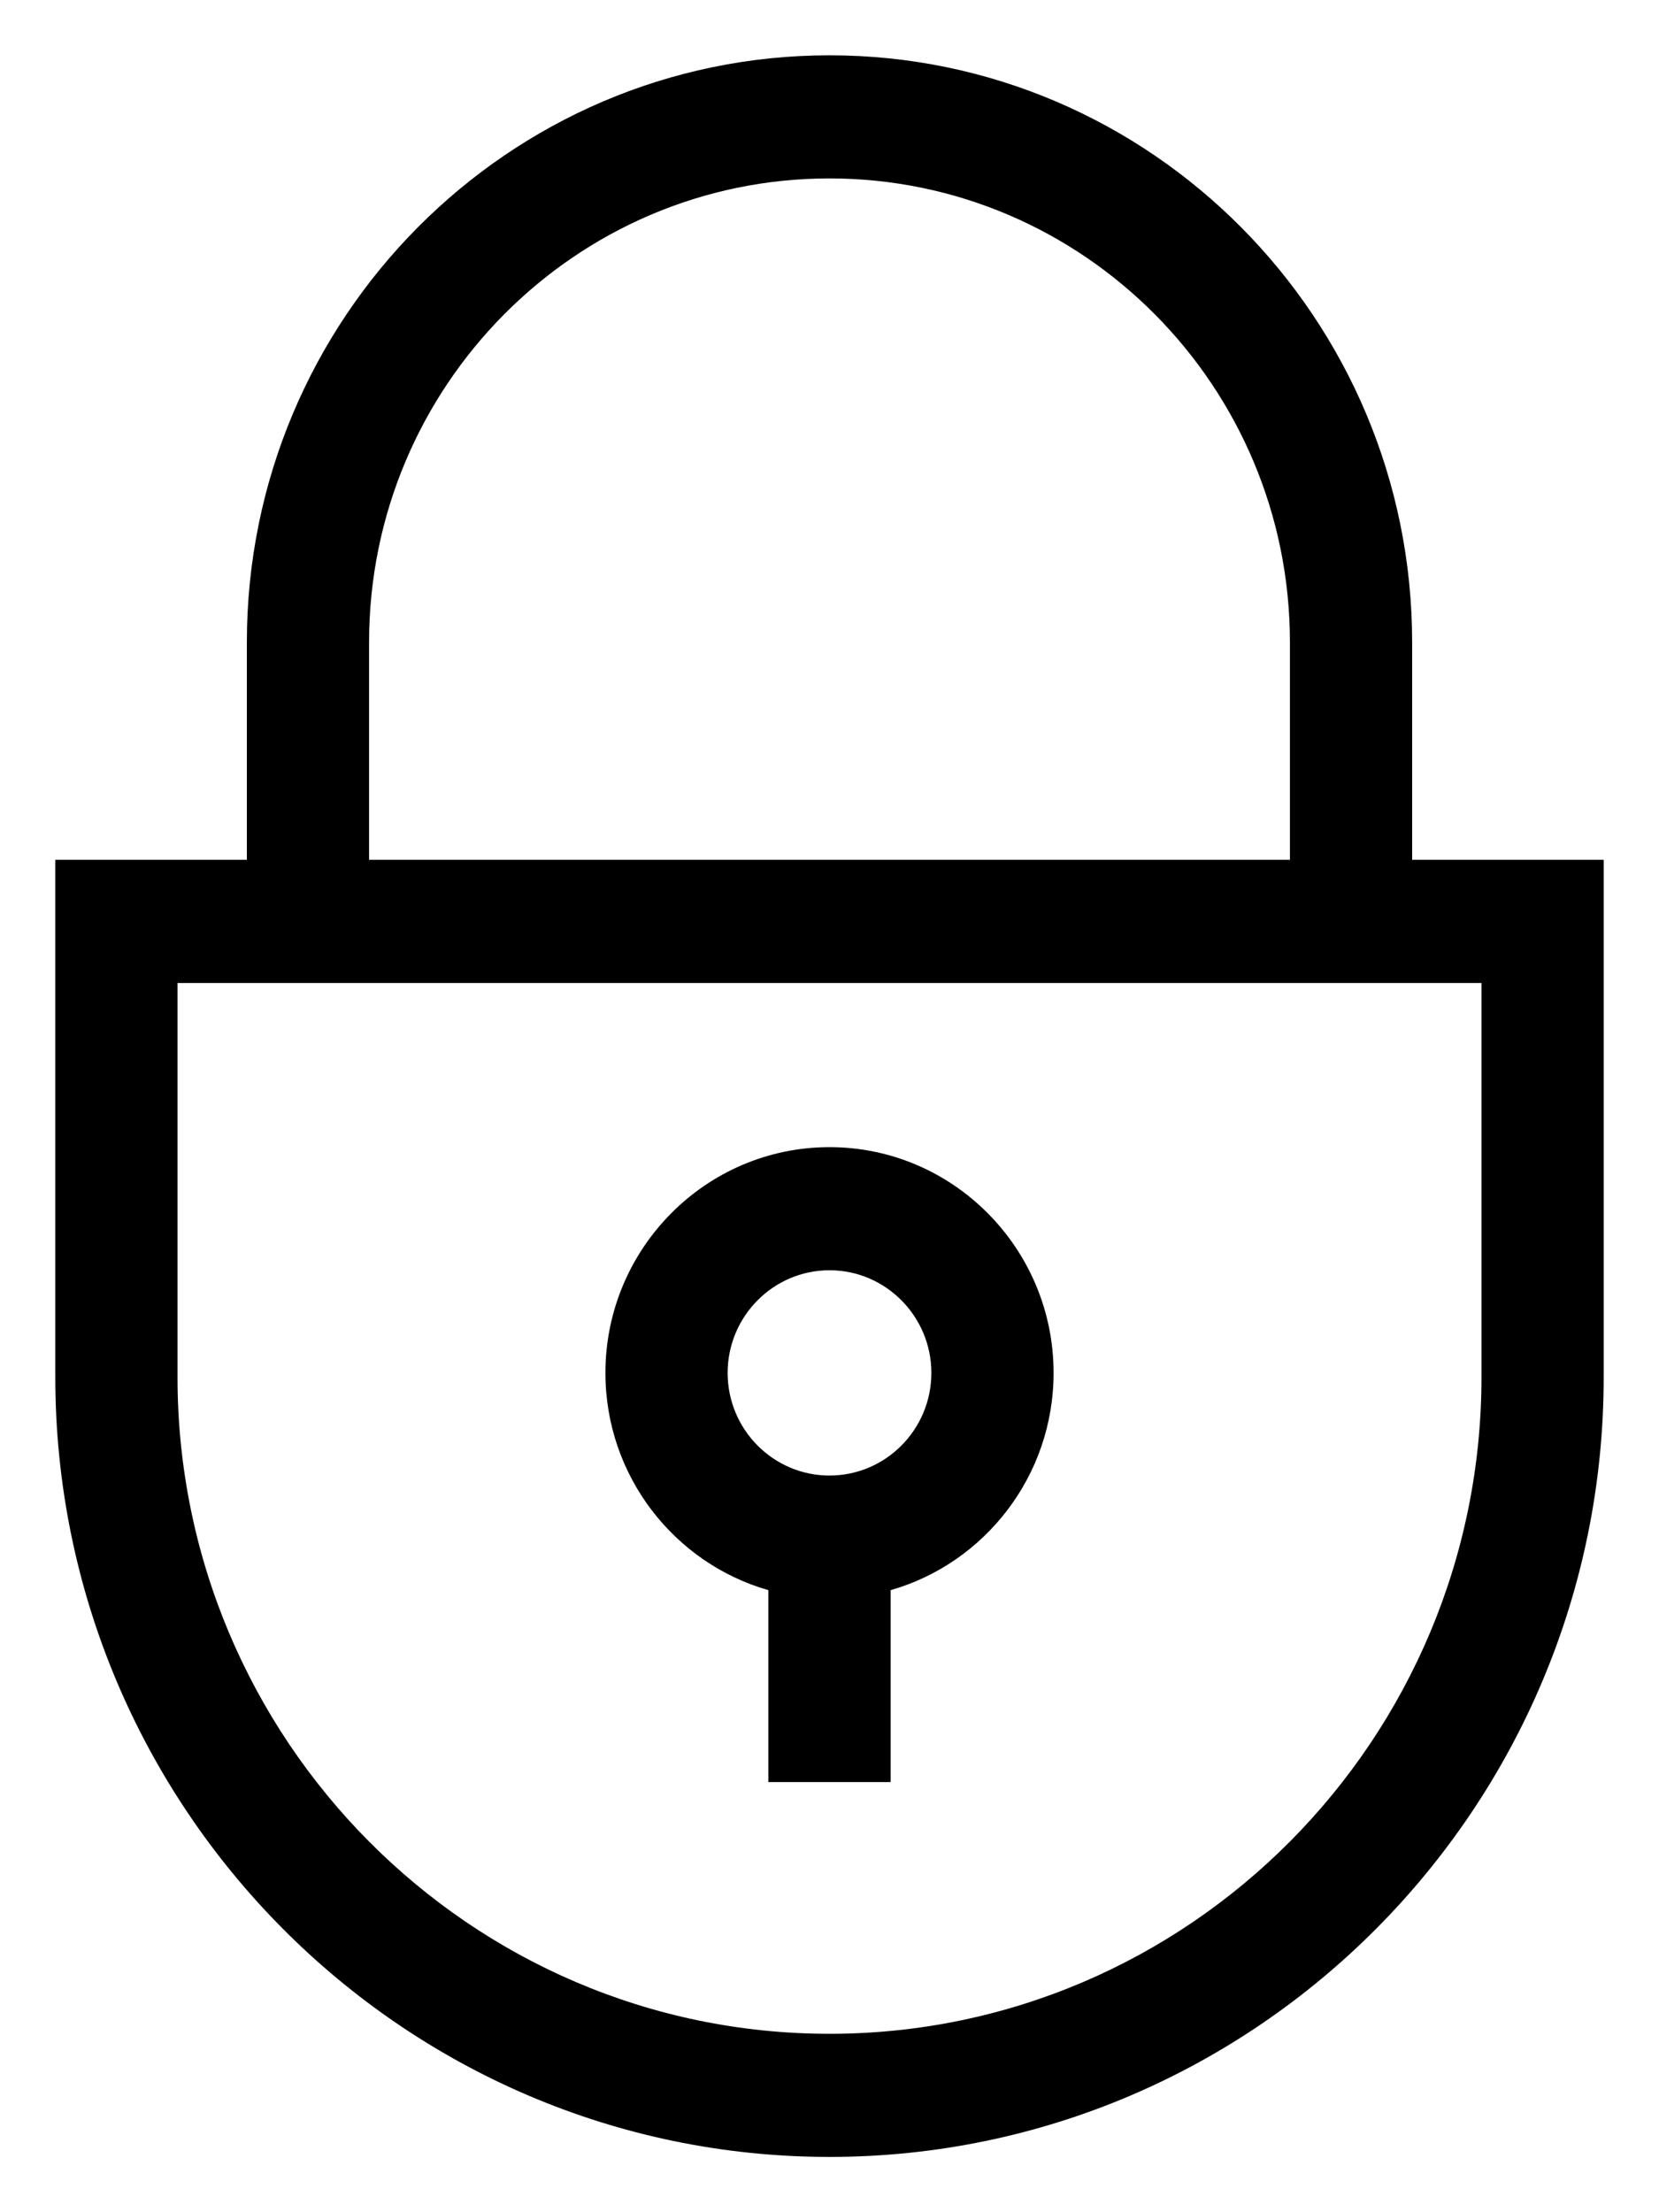
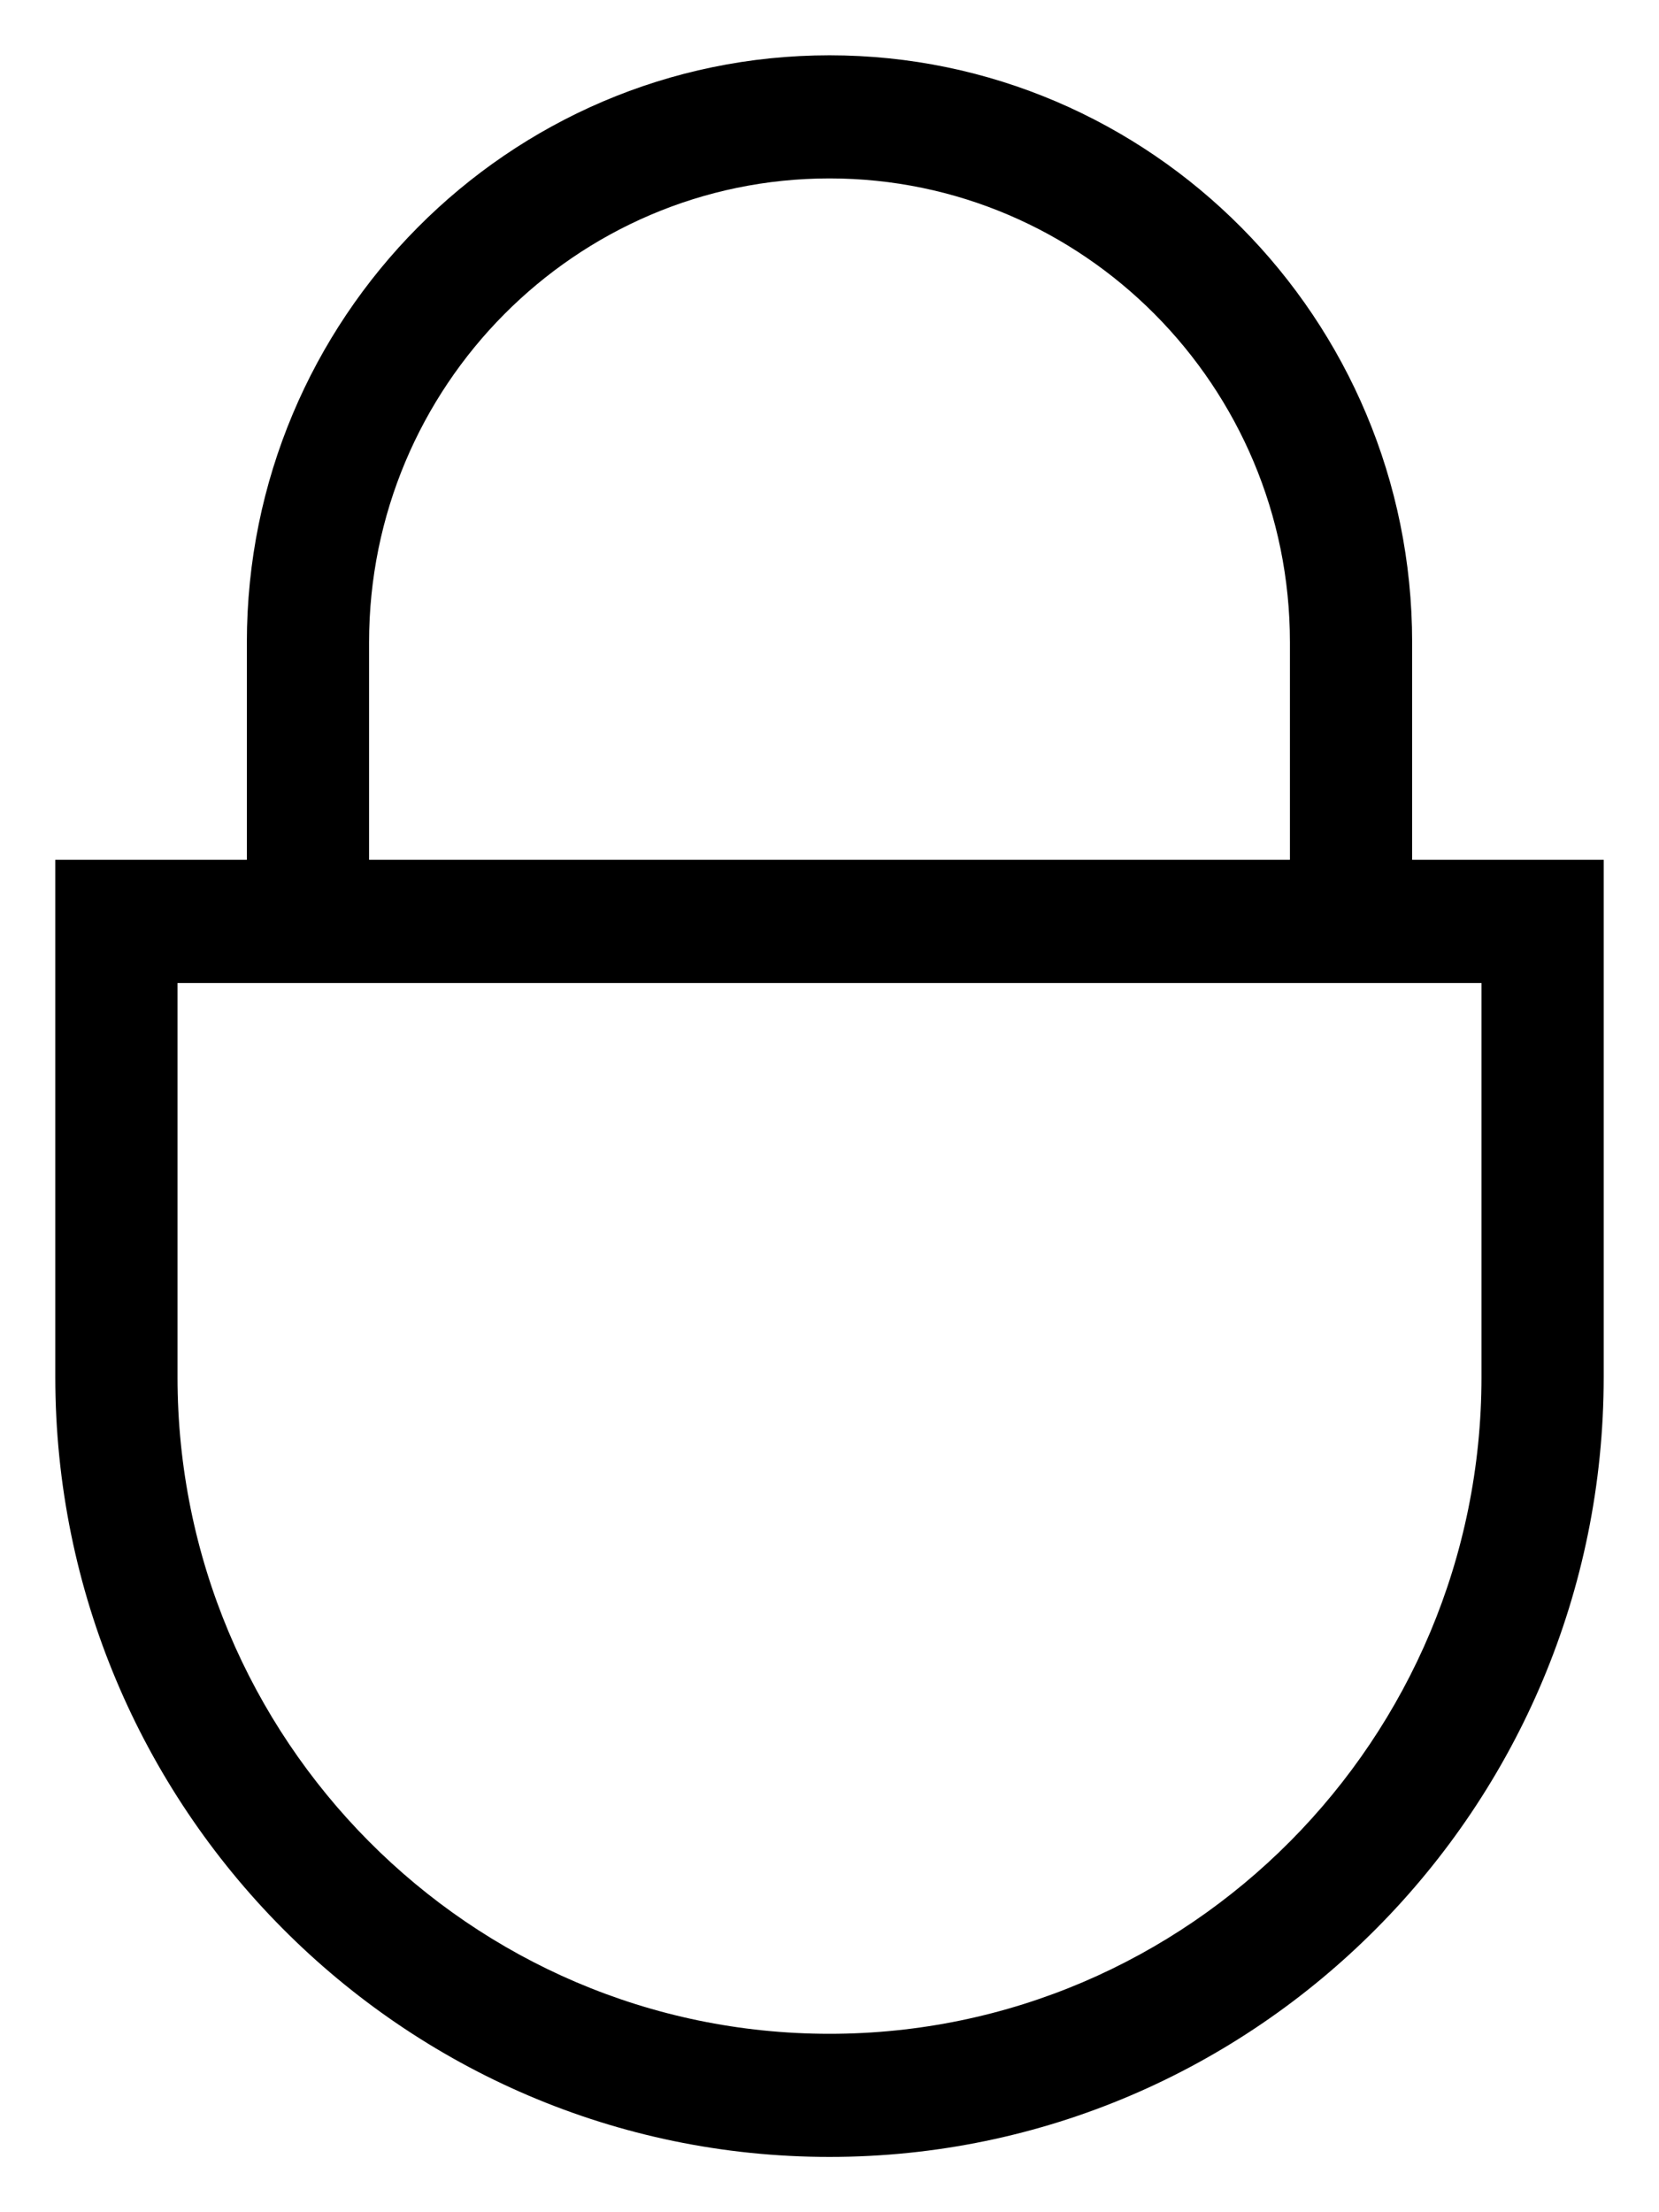
<svg xmlns="http://www.w3.org/2000/svg" width="15" height="20" viewBox="0 0 15 20" fill="none">
  <path d="M12.768 7.773V5.807C12.768 2.881 10.405 0.5 7.5 0.5C4.595 0.5 2.232 2.881 2.232 5.807V7.773H0.5V12.449C0.5 16.337 3.64 19.5 7.5 19.5C11.36 19.5 14.5 16.337 14.5 12.449V7.773H12.768ZM3.337 5.807C3.337 3.494 5.204 1.613 7.5 1.613C9.796 1.613 11.663 3.494 11.663 5.807V7.773H3.337V5.807ZM13.395 12.449C13.395 15.723 10.75 18.387 7.5 18.387C4.25 18.387 1.605 15.723 1.605 12.449V8.887H13.395V12.449Z" fill="black" />
-   <path d="M6.947 14.376V16.111H8.053V14.376C8.902 14.133 9.526 13.345 9.526 12.412C9.526 11.287 8.617 10.371 7.5 10.371C6.383 10.371 5.474 11.287 5.474 12.412C5.474 13.345 6.098 14.133 6.947 14.376ZM7.5 11.484C8.008 11.484 8.421 11.901 8.421 12.412C8.421 12.924 8.008 13.34 7.5 13.34C6.992 13.34 6.579 12.924 6.579 12.412C6.579 11.901 6.992 11.484 7.5 11.484Z" fill="black" />
</svg>